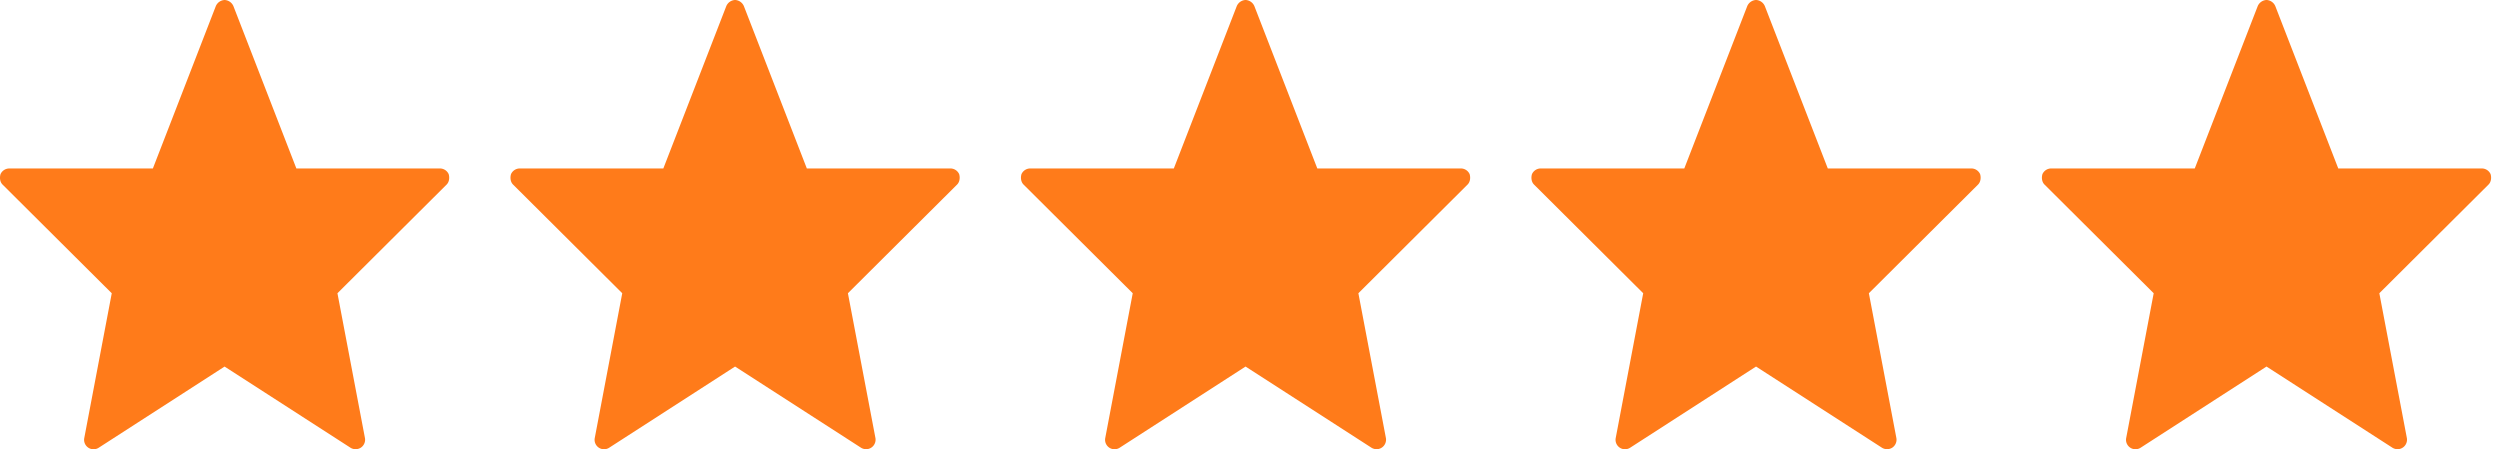
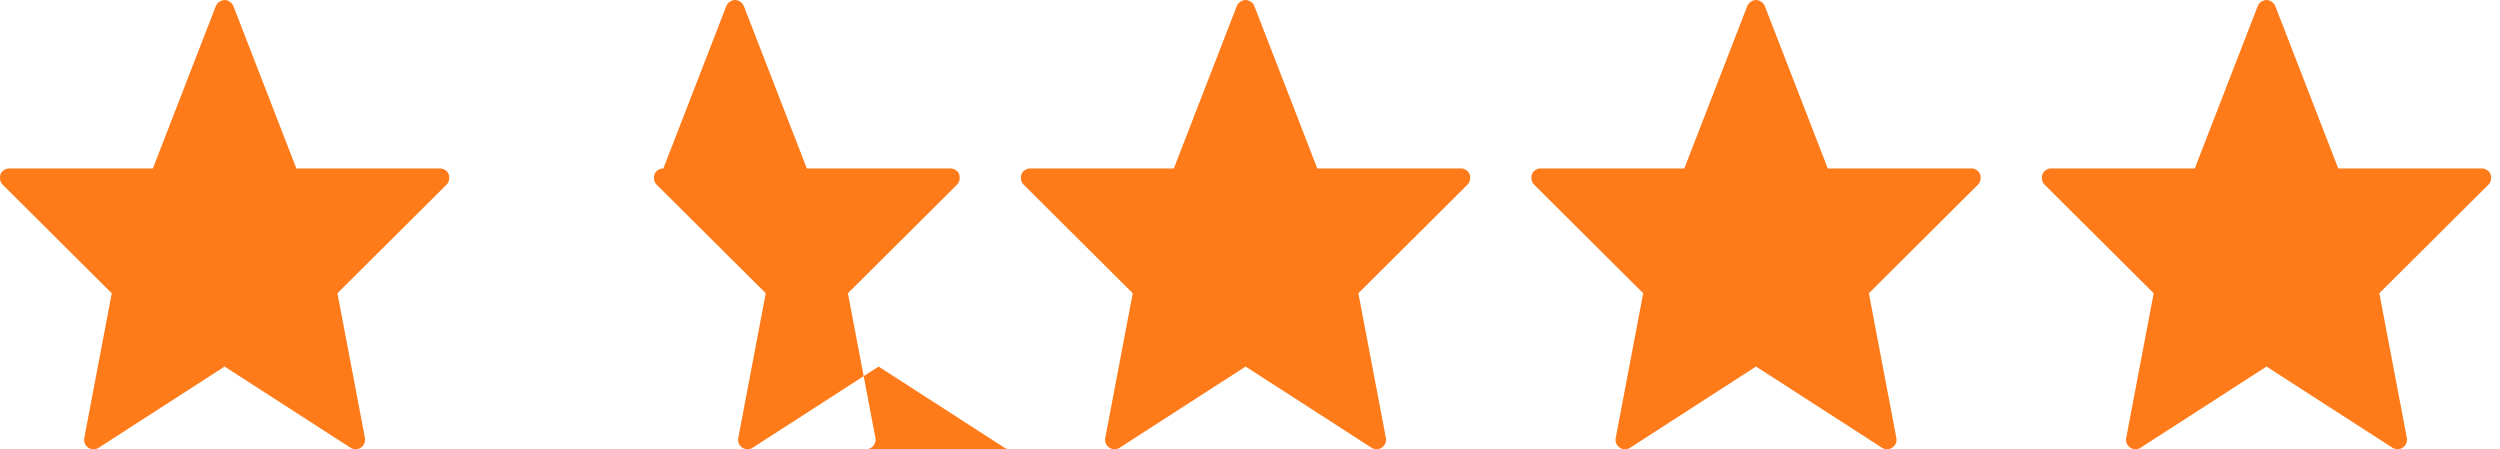
<svg xmlns="http://www.w3.org/2000/svg" viewBox="0 0 128 23">
-   <path fill="#FF7B1A" fill-rule="nonzero" d="M18.208 23c.08 0 .187-.027.267-.08a.49.49 0 00.213-.479l-1.411-7.427 5.59-5.564c.133-.133.16-.346.106-.532a.492.492 0 00-.452-.293h-7.347L11.953.319A.518.518 0 0011.5 0a.518.518 0 00-.453.32l-3.22 8.306H.478a.492.492 0 00-.452.293c-.054.186-.027.4.106.532l5.59 5.564-1.41 7.427a.484.484 0 00.745.48l6.442-4.154 6.442 4.153c.08.053.187.08.266.08zm26.137 0a.49.49 0 00.48-.559l-1.412-7.427 5.59-5.564c.133-.133.16-.346.107-.532a.492.492 0 00-.453-.293H41.31L38.089.319a.518.518 0 00-.453-.32.518.518 0 00-.452.32l-3.221 8.306h-7.347a.492.492 0 00-.453.293c-.053.186-.027.4.106.532l5.59 5.564-1.41 7.427a.484.484 0 00.745.48l6.442-4.154 6.443 4.153c.08.053.186.08.266.08zm26.136 0a.49.49 0 00.48-.559l-1.412-7.427 5.59-5.564c.134-.133.16-.346.107-.532a.492.492 0 00-.452-.293h-7.348L64.226.319a.518.518 0 00-.453-.32.518.518 0 00-.453.32L60.1 8.625h-7.348a.492.492 0 00-.453.293c-.053.186-.026.4.107.532l5.59 5.564-1.41 7.427a.484.484 0 00.745.48l6.442-4.154 6.442 4.153c.08.053.186.08.266.08zm26.136 0c.08 0 .187-.027.267-.08a.49.49 0 00.213-.479l-1.411-7.427 5.59-5.564c.133-.133.16-.346.107-.532a.492.492 0 00-.453-.293h-7.347L90.362.319a.518.518 0 00-.453-.32.518.518 0 00-.452.32l-3.221 8.306h-7.348a.492.492 0 00-.452.293c-.054.186-.027.4.106.532l5.59 5.564-1.41 7.427a.484.484 0 00.745.48l6.442-4.154 6.442 4.153c.08.053.187.08.266.08zm26.137 0a.49.49 0 00.48-.559l-1.412-7.427 5.59-5.564c.134-.133.16-.346.107-.532a.492.492 0 00-.453-.293h-7.347L116.498.319a.518.518 0 00-.453-.32.518.518 0 00-.452.32l-3.221 8.306h-7.347a.492.492 0 00-.453.293c-.053.186-.027.4.107.532l5.59 5.564-1.411 7.427a.484.484 0 00.745.48l6.442-4.154 6.443 4.153c.08.053.186.08.266.08z" />
+   <path fill="#FF7B1A" fill-rule="nonzero" d="M18.208 23c.08 0 .187-.027.267-.08a.49.49 0 00.213-.479l-1.411-7.427 5.59-5.564c.133-.133.16-.346.106-.532a.492.492 0 00-.452-.293h-7.347L11.953.319A.518.518 0 0011.5 0a.518.518 0 00-.453.32l-3.22 8.306H.478a.492.492 0 00-.452.293c-.054.186-.027.4.106.532l5.59 5.564-1.41 7.427a.484.484 0 00.745.48l6.442-4.154 6.442 4.153c.08.053.187.08.266.08zm26.137 0a.49.49 0 00.48-.559l-1.412-7.427 5.59-5.564c.133-.133.16-.346.107-.532a.492.492 0 00-.453-.293H41.31L38.089.319a.518.518 0 00-.453-.32.518.518 0 00-.452.32l-3.221 8.306a.492.492 0 00-.453.293c-.053.186-.027.4.106.532l5.59 5.564-1.41 7.427a.484.484 0 00.745.48l6.442-4.154 6.443 4.153c.08.053.186.08.266.08zm26.136 0a.49.49 0 00.48-.559l-1.412-7.427 5.59-5.564c.134-.133.16-.346.107-.532a.492.492 0 00-.452-.293h-7.348L64.226.319a.518.518 0 00-.453-.32.518.518 0 00-.453.32L60.1 8.625h-7.348a.492.492 0 00-.453.293c-.053.186-.026.4.107.532l5.59 5.564-1.41 7.427a.484.484 0 00.745.48l6.442-4.154 6.442 4.153c.08.053.186.08.266.08zm26.136 0c.08 0 .187-.027.267-.08a.49.49 0 00.213-.479l-1.411-7.427 5.59-5.564c.133-.133.16-.346.107-.532a.492.492 0 00-.453-.293h-7.347L90.362.319a.518.518 0 00-.453-.32.518.518 0 00-.452.32l-3.221 8.306h-7.348a.492.492 0 00-.452.293c-.054.186-.027.4.106.532l5.59 5.564-1.41 7.427a.484.484 0 00.745.48l6.442-4.154 6.442 4.153c.08.053.187.08.266.08zm26.137 0a.49.49 0 00.48-.559l-1.412-7.427 5.59-5.564c.134-.133.16-.346.107-.532a.492.492 0 00-.453-.293h-7.347L116.498.319a.518.518 0 00-.453-.32.518.518 0 00-.452.32l-3.221 8.306h-7.347a.492.492 0 00-.453.293c-.053.186-.027.4.107.532l5.59 5.564-1.411 7.427a.484.484 0 00.745.48l6.442-4.154 6.443 4.153c.08.053.186.08.266.08z" />
</svg>